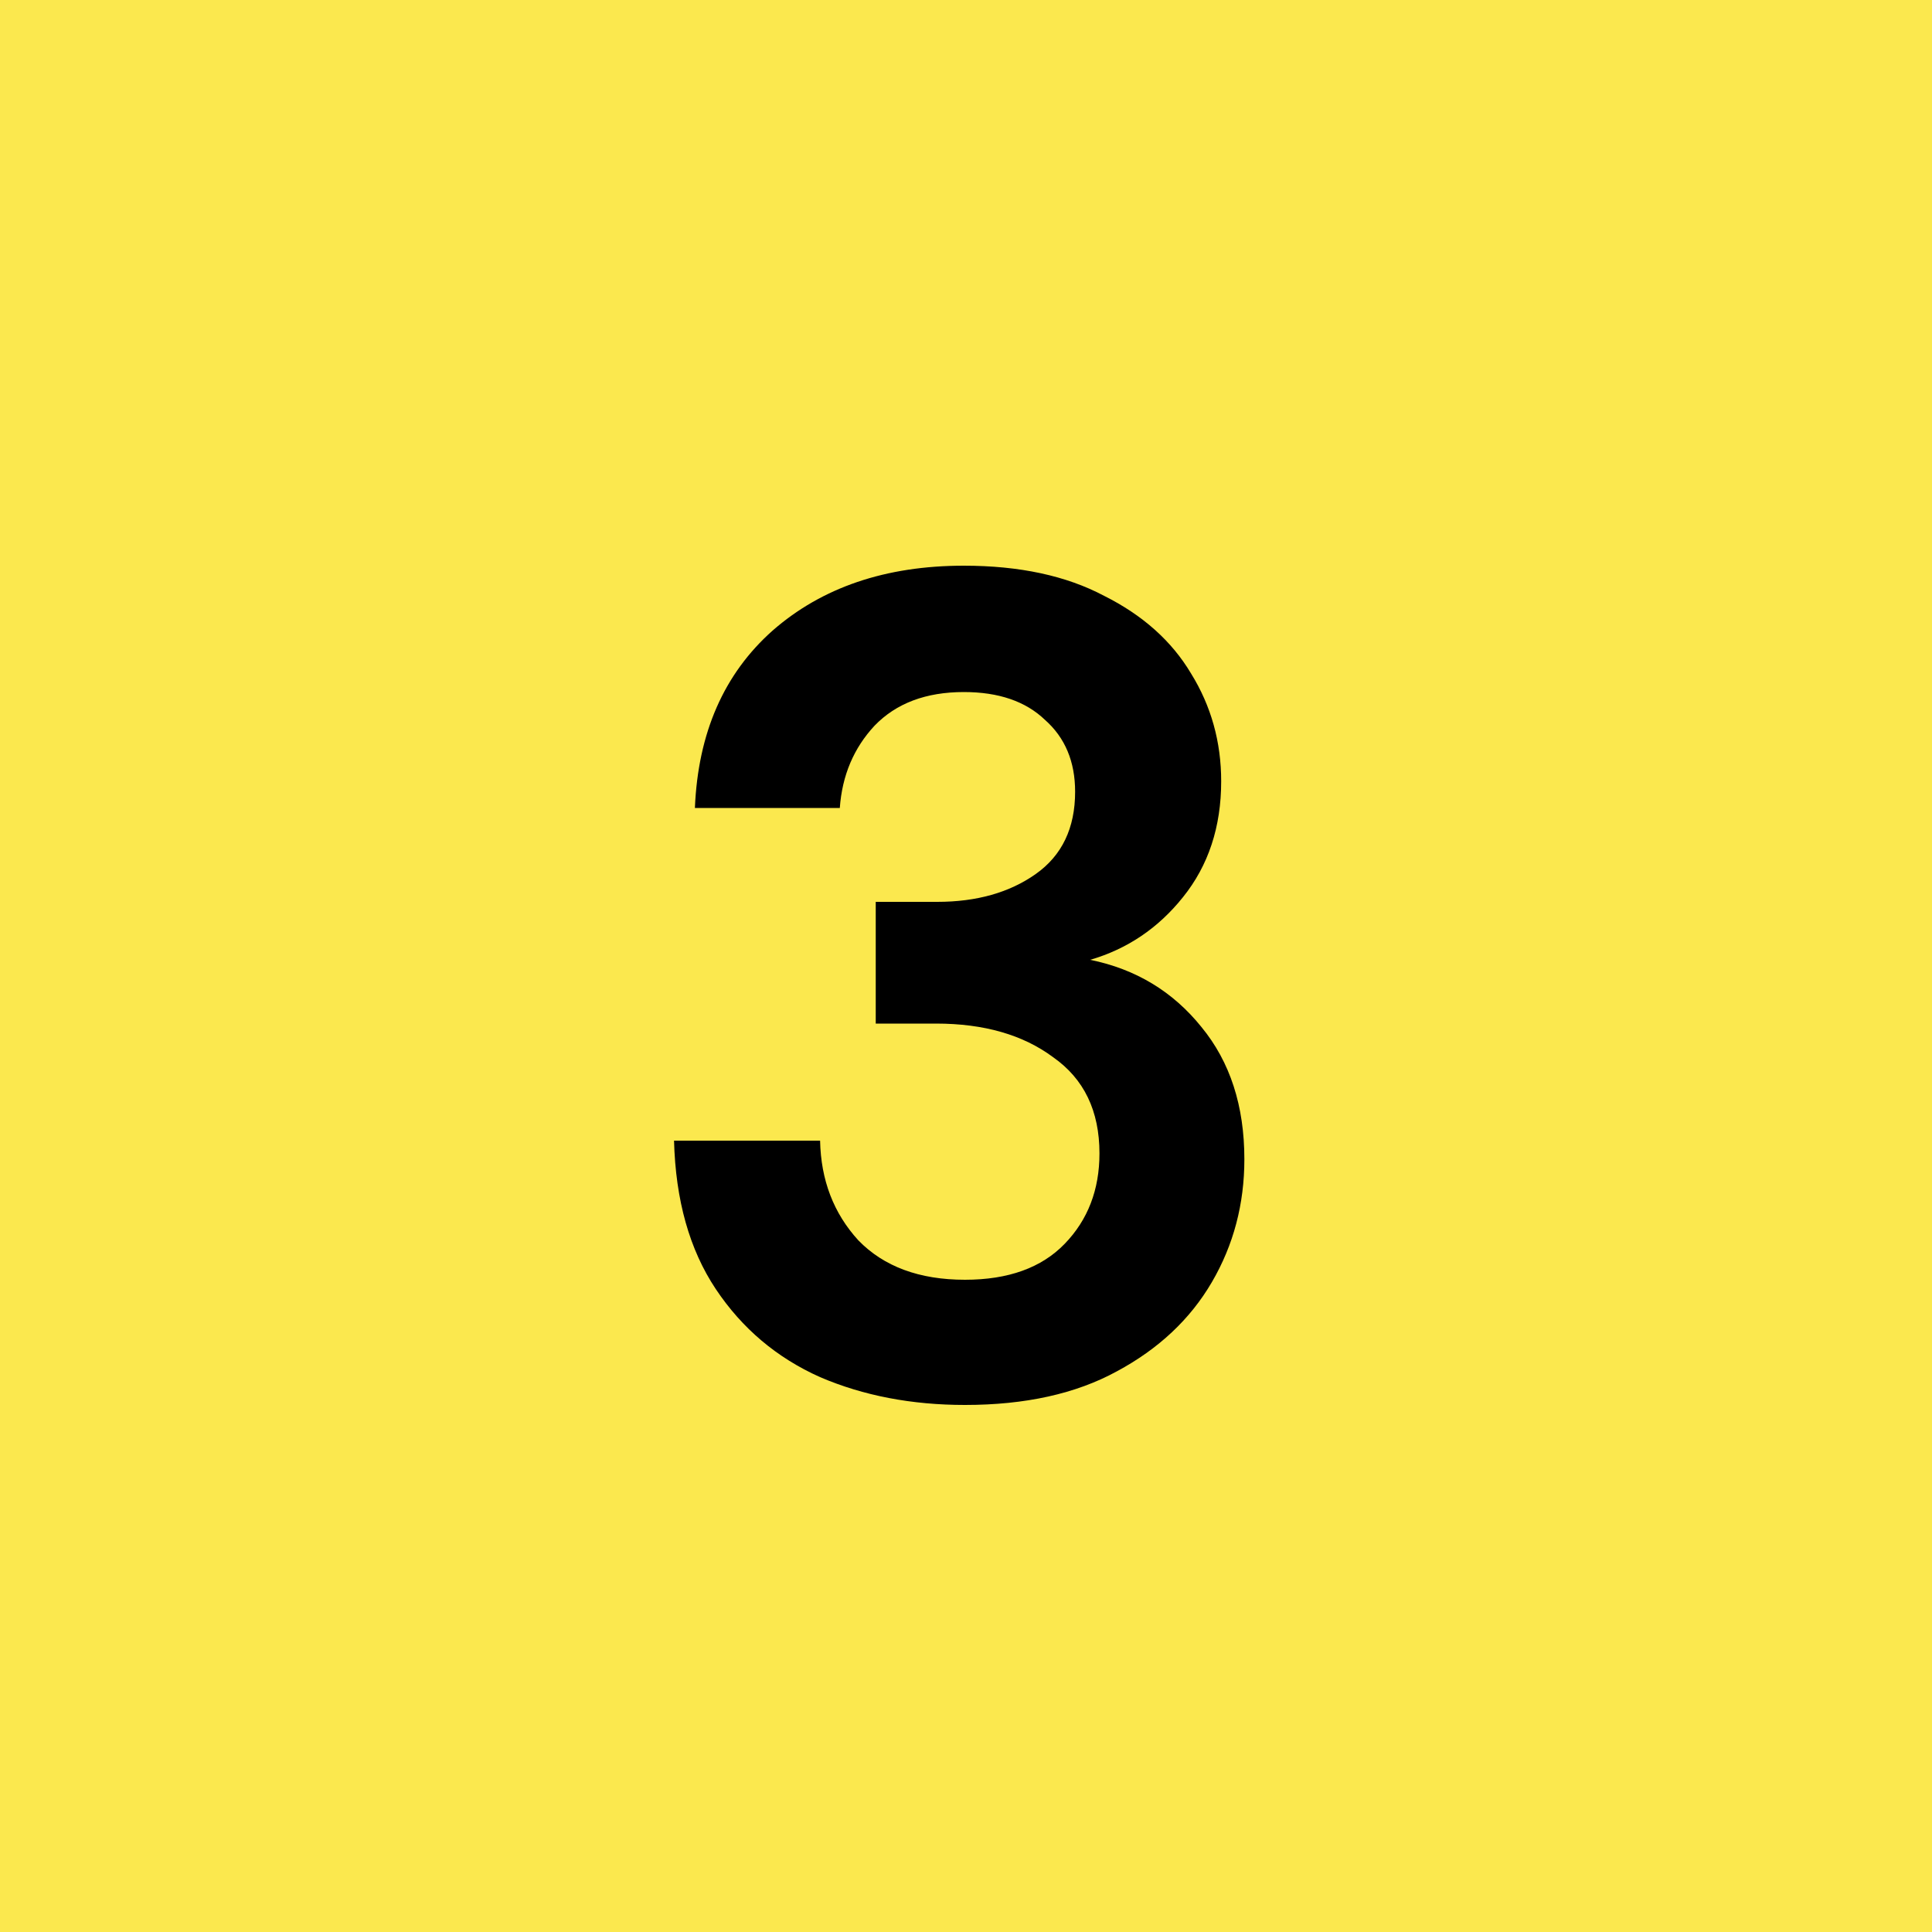
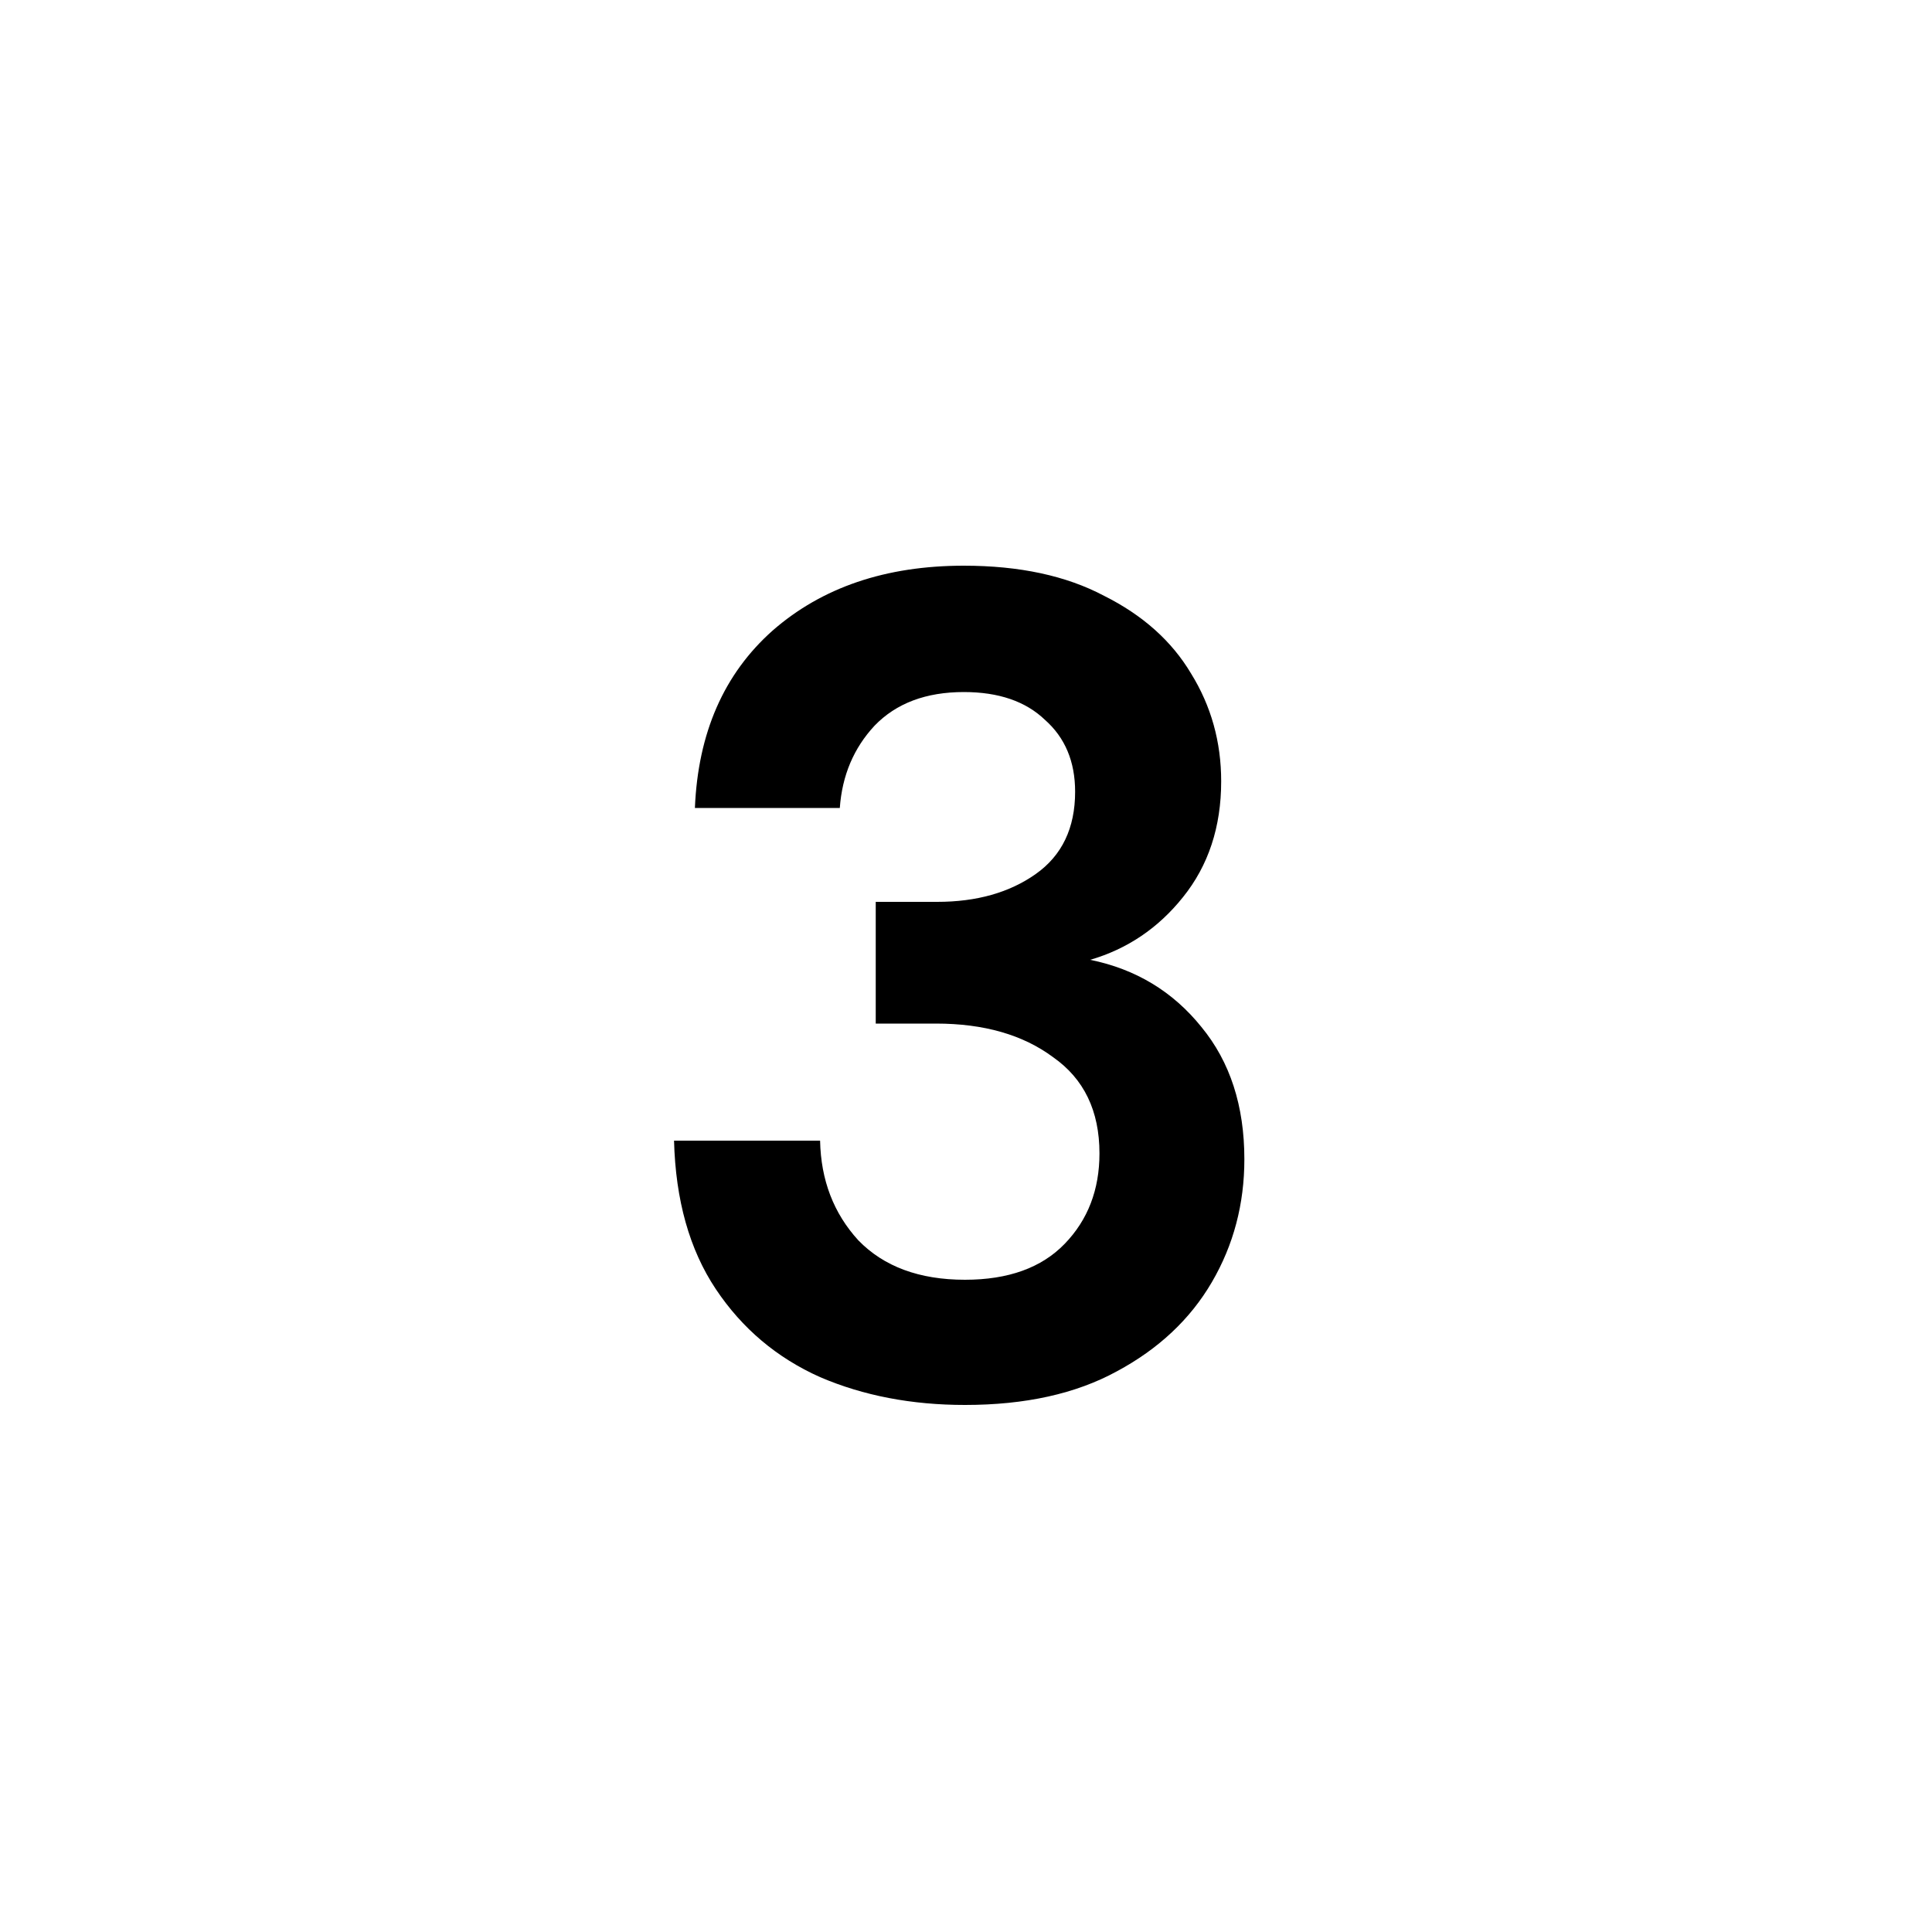
<svg xmlns="http://www.w3.org/2000/svg" width="25" height="25" viewBox="0 0 25 25" fill="none">
-   <rect width="25" height="25" transform="translate(0 -0)" fill="#FBE84E" />
  <path d="M12.487 18.18C11.797 18.18 11.172 18.06 10.612 17.82C10.052 17.57 9.602 17.19 9.262 16.68C8.922 16.17 8.742 15.53 8.722 14.76H10.612C10.622 15.27 10.787 15.7 11.107 16.05C11.437 16.39 11.897 16.56 12.487 16.56C13.047 16.56 13.477 16.405 13.777 16.095C14.077 15.785 14.227 15.395 14.227 14.925C14.227 14.375 14.027 13.96 13.627 13.68C13.237 13.39 12.732 13.245 12.112 13.245H11.332V11.67H12.127C12.637 11.67 13.062 11.55 13.402 11.31C13.742 11.07 13.912 10.715 13.912 10.245C13.912 9.855 13.782 9.545 13.522 9.315C13.272 9.075 12.922 8.955 12.472 8.955C11.982 8.955 11.597 9.1 11.317 9.39C11.047 9.68 10.897 10.035 10.867 10.455H8.992C9.032 9.485 9.367 8.72 9.997 8.16C10.637 7.6 11.462 7.32 12.472 7.32C13.192 7.32 13.797 7.45 14.287 7.71C14.787 7.96 15.162 8.295 15.412 8.715C15.672 9.135 15.802 9.6 15.802 10.11C15.802 10.7 15.637 11.2 15.307 11.61C14.987 12.01 14.587 12.28 14.107 12.42C14.697 12.54 15.177 12.83 15.547 13.29C15.917 13.74 16.102 14.31 16.102 15C16.102 15.58 15.962 16.11 15.682 16.59C15.402 17.07 14.992 17.455 14.452 17.745C13.922 18.035 13.267 18.18 12.487 18.18Z" fill="black" />
</svg>